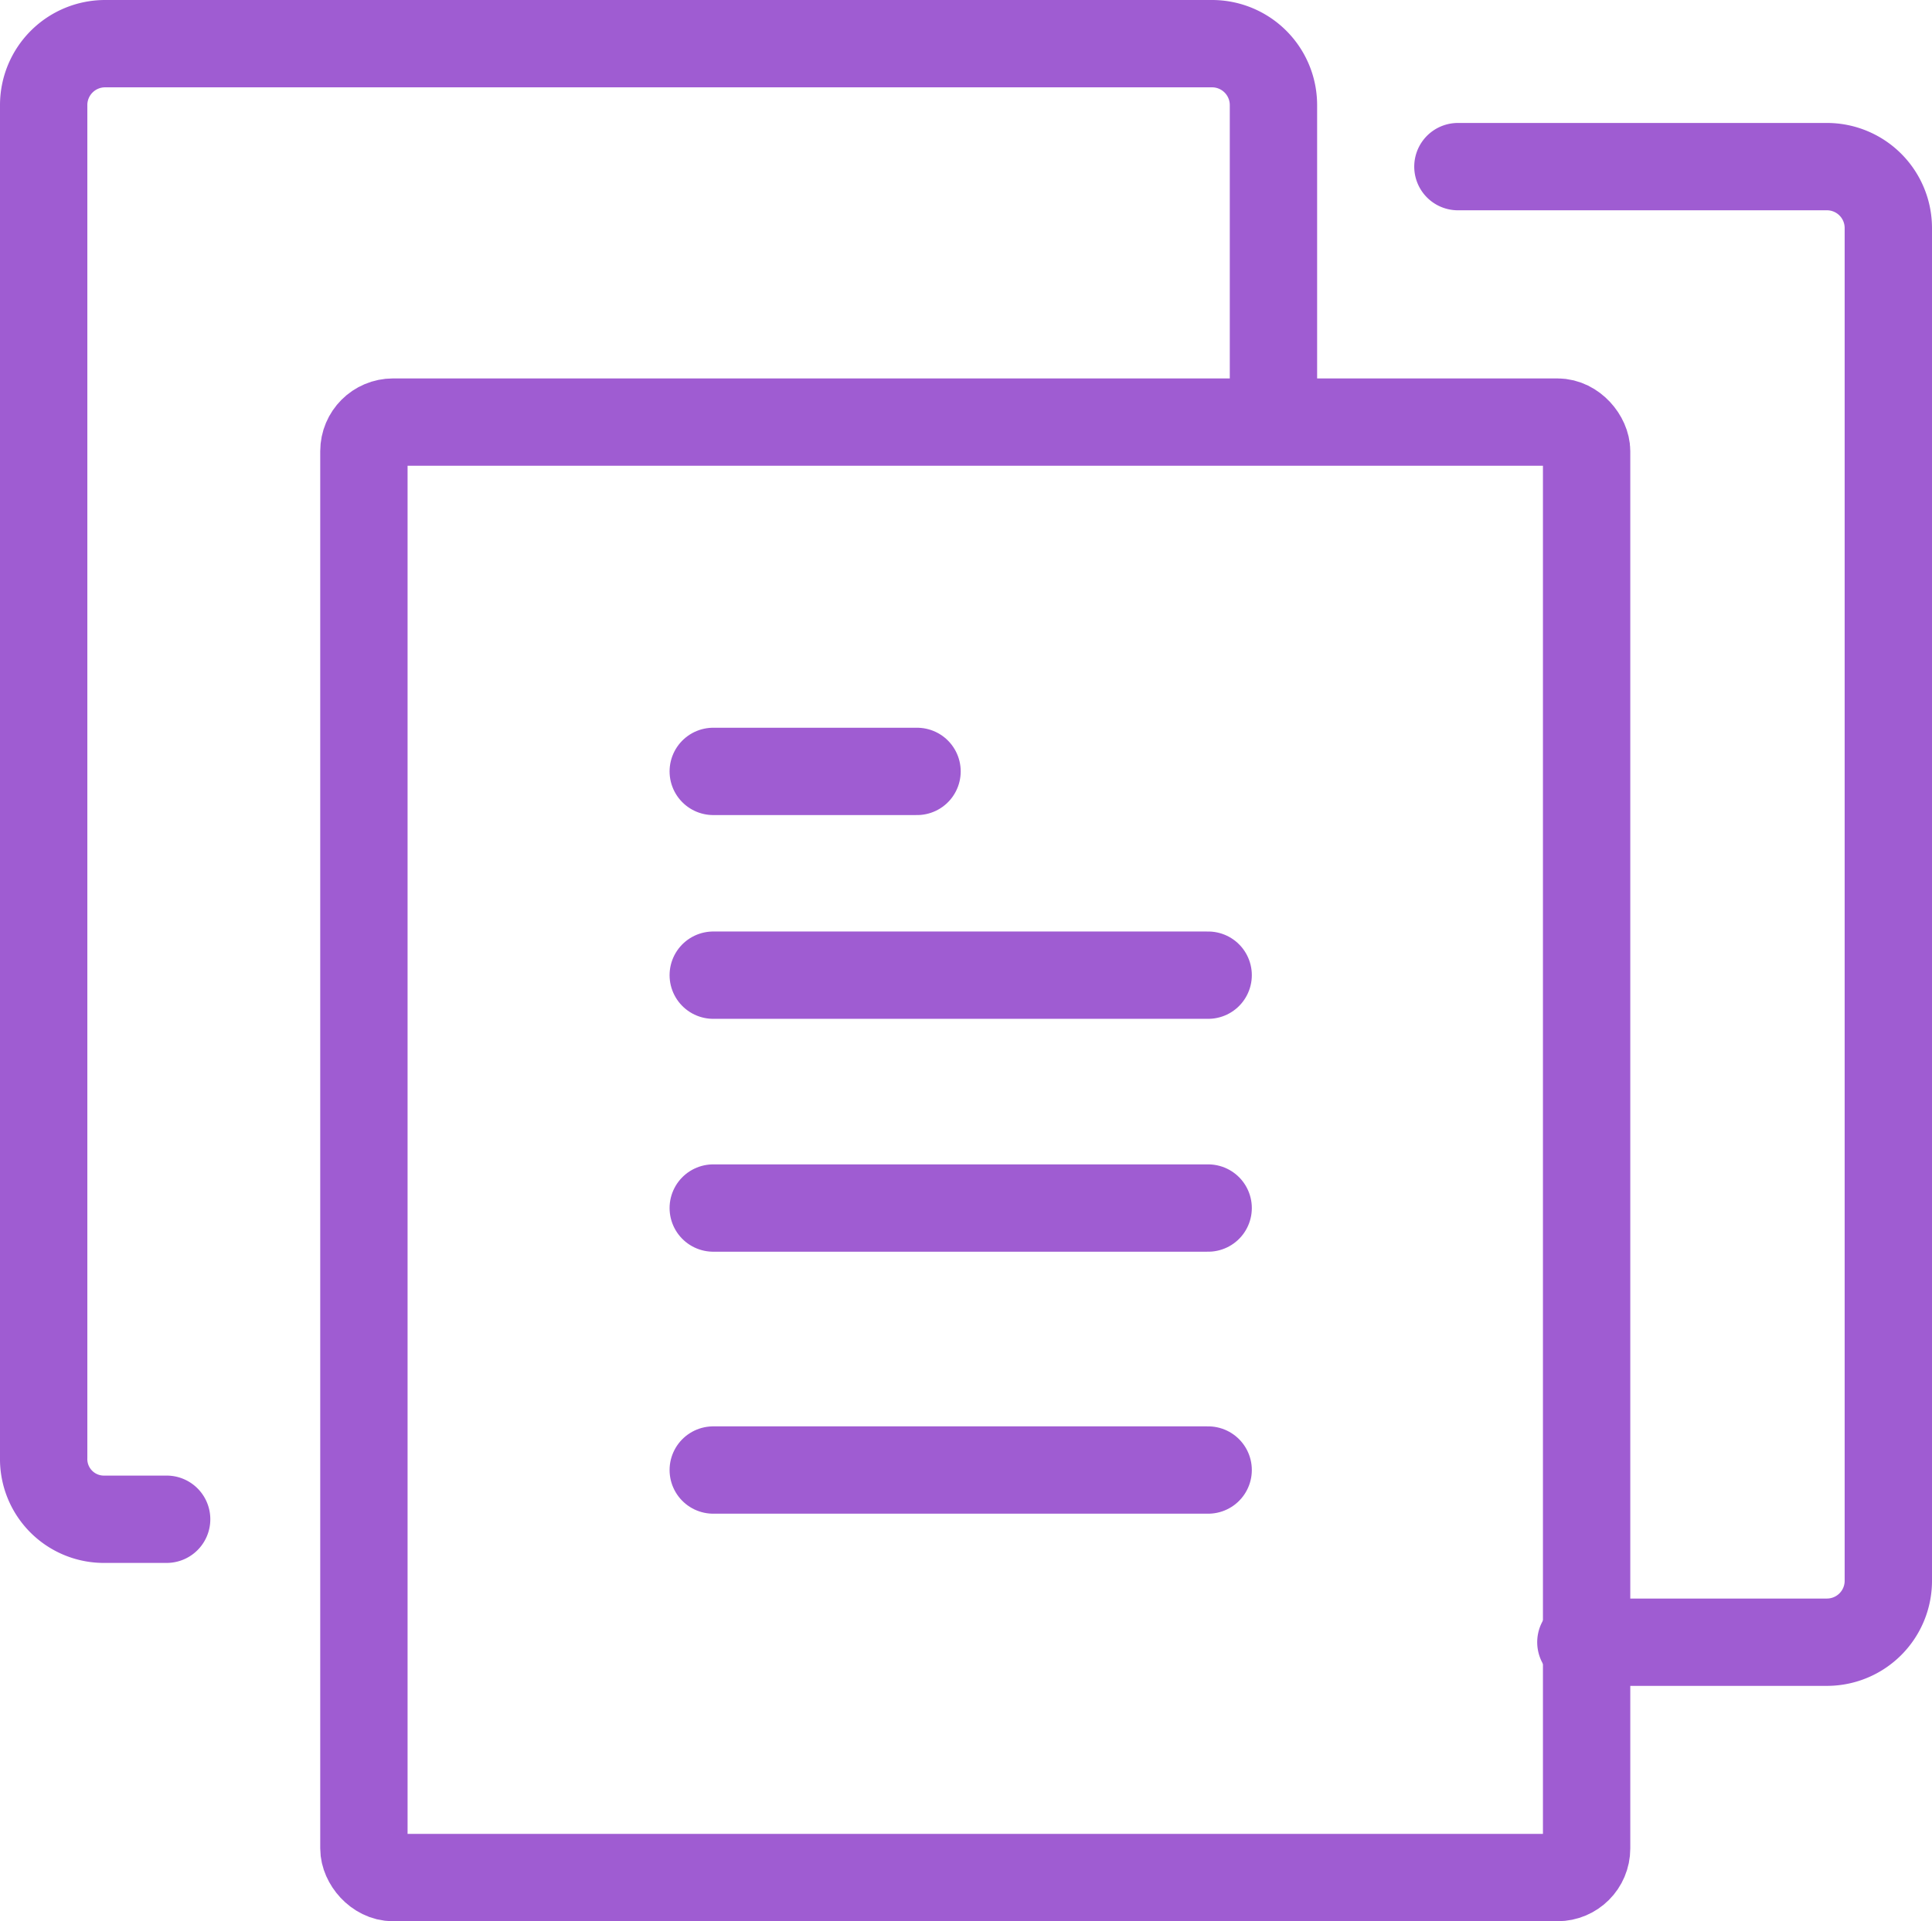
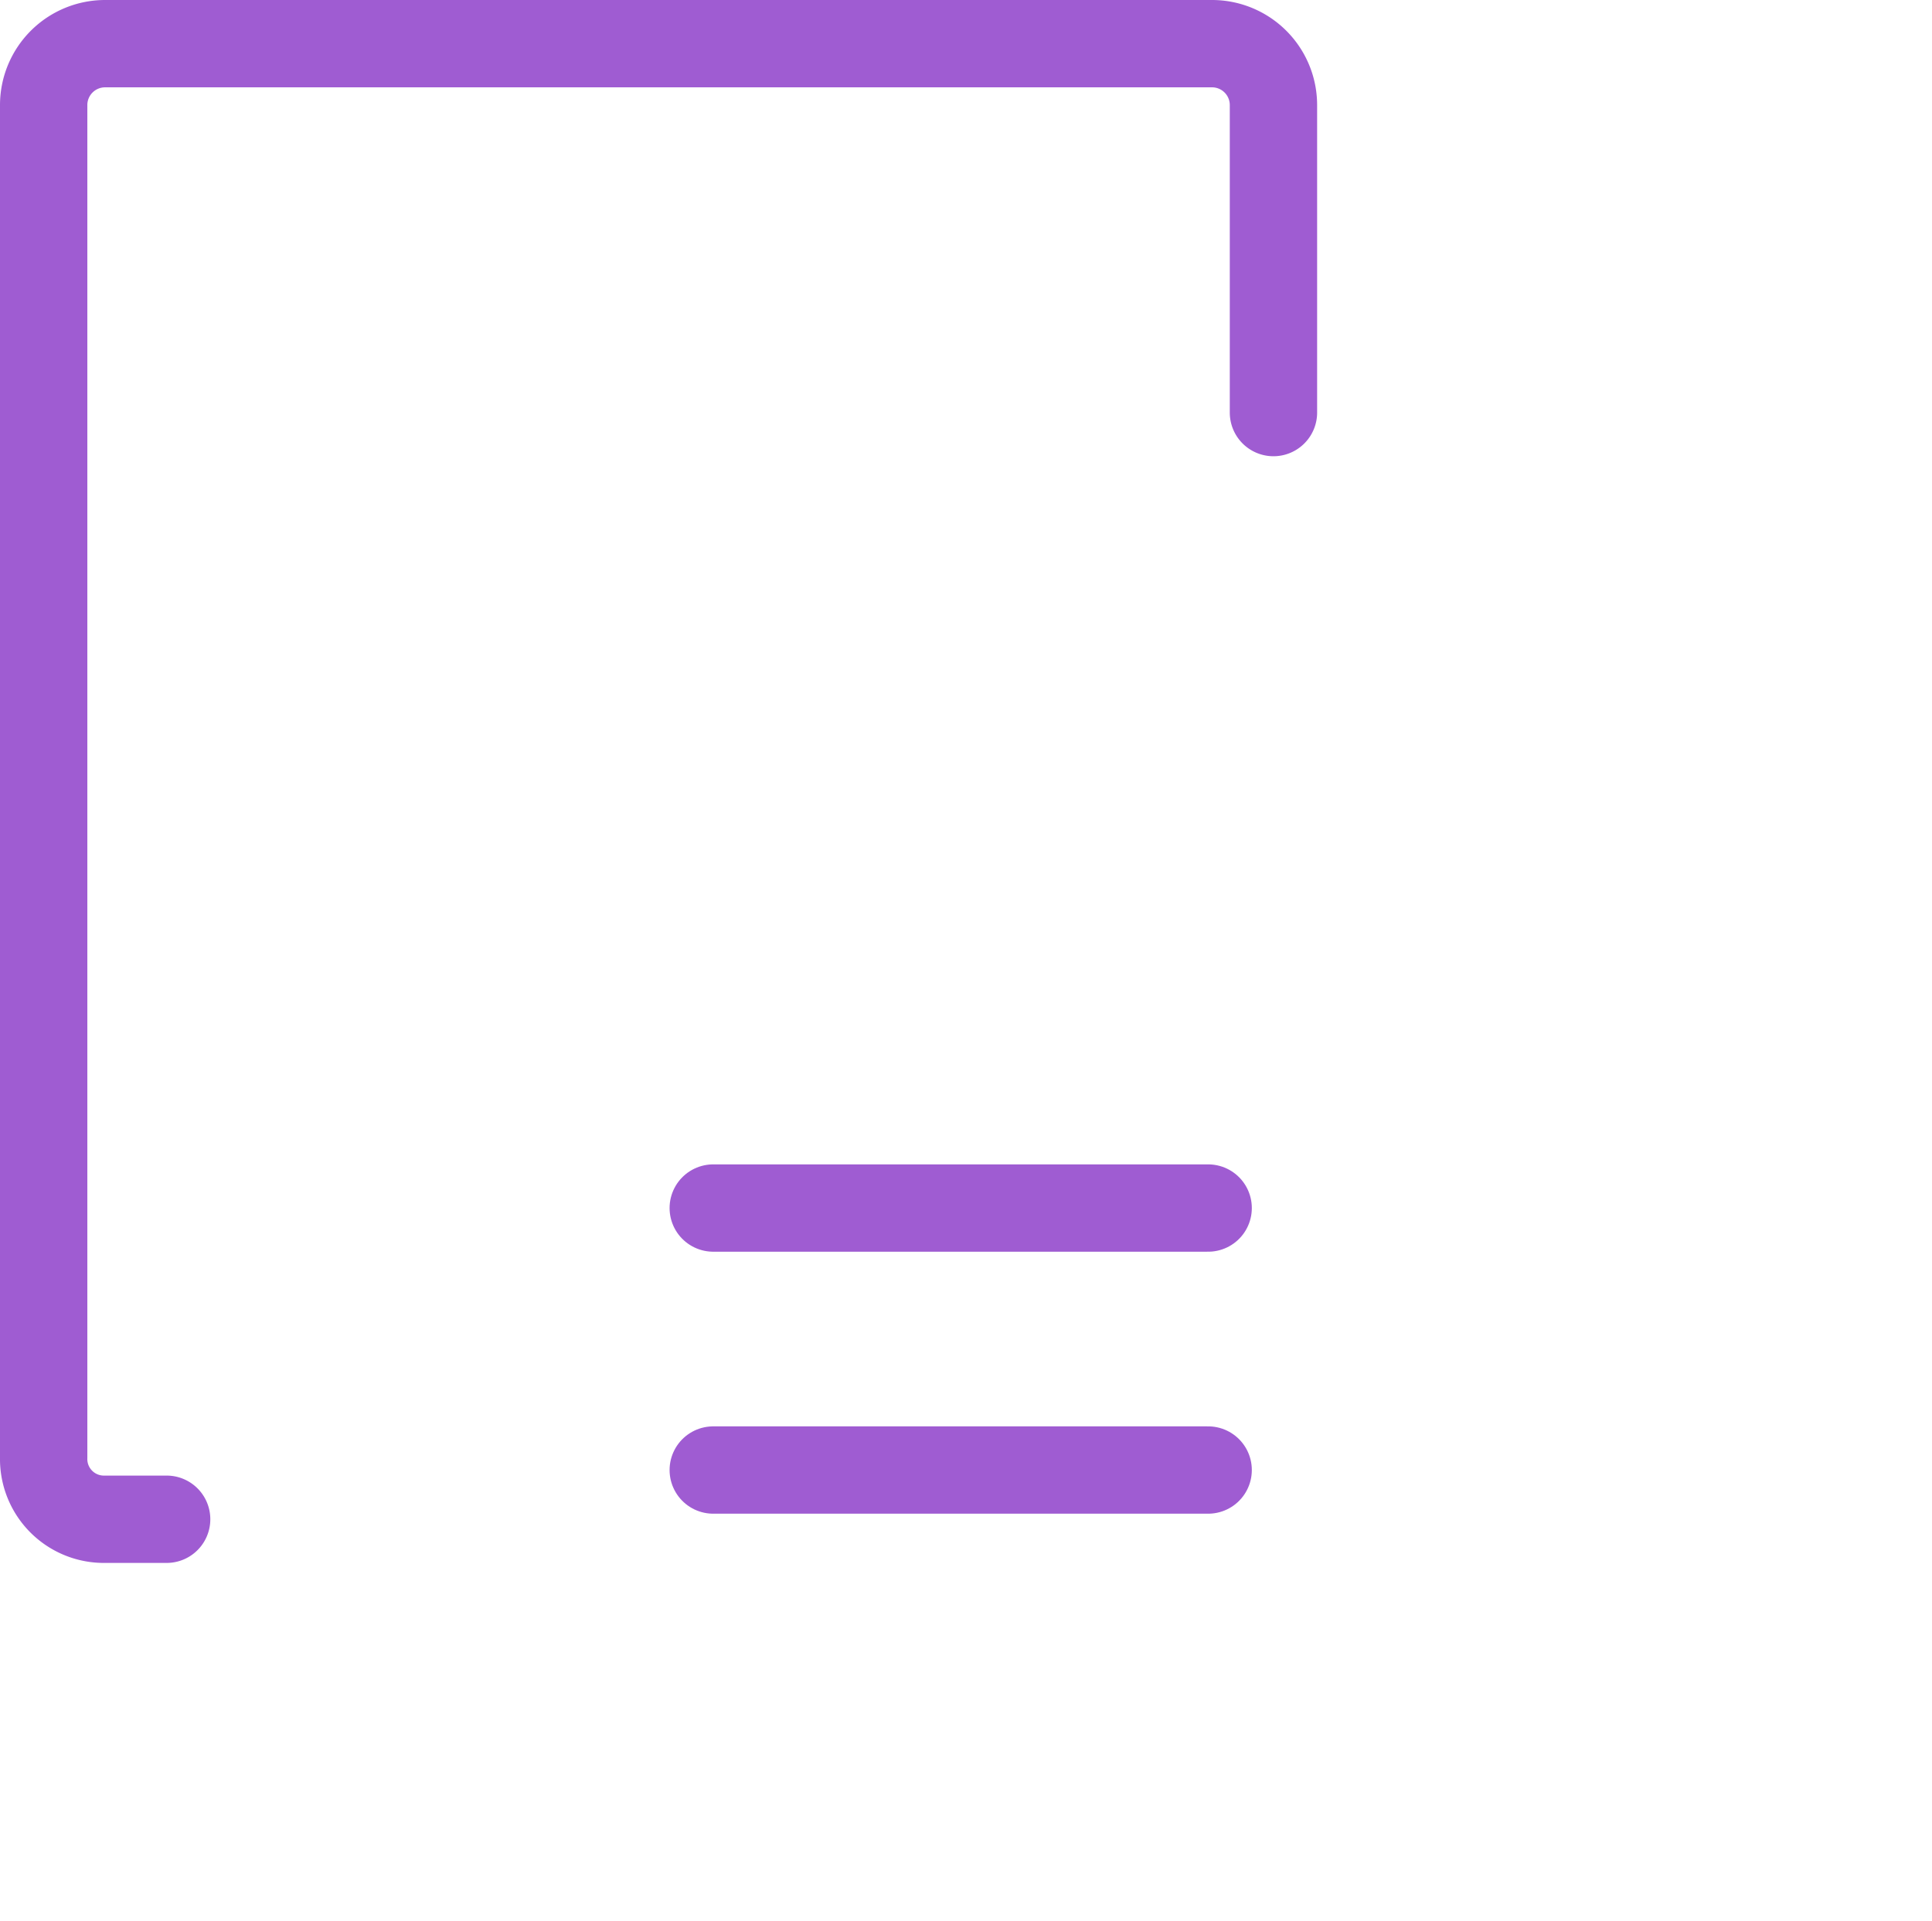
<svg xmlns="http://www.w3.org/2000/svg" width="66.364" height="66" viewBox="0 0 66.364 66">
  <g id="Groupe_445" data-name="Groupe 445" transform="translate(-127.5 0.5)">
-     <rect id="Rectangle_12" data-name="Rectangle 12" width="42" height="50" rx="1" transform="translate(140 14)" fill="none" stroke="#9f5cd2" stroke-linecap="round" stroke-linejoin="round" stroke-width="3" />
-     <line id="Ligne_9" data-name="Ligne 9" x2="7" transform="translate(152 26)" fill="none" stroke="#9f5cd2" stroke-linecap="round" stroke-linejoin="round" stroke-width="3" />
-     <line id="Ligne_10" data-name="Ligne 10" x2="17" transform="translate(152 33)" fill="none" stroke="#9f5cd2" stroke-linecap="round" stroke-linejoin="round" stroke-width="3" />
    <line id="Ligne_11" data-name="Ligne 11" x2="17" transform="translate(152 41)" fill="none" stroke="#9f5cd2" stroke-linecap="round" stroke-linejoin="round" stroke-width="3" />
    <line id="Ligne_12" data-name="Ligne 12" x2="17" transform="translate(152 50)" fill="none" stroke="#9f5cd2" stroke-linecap="round" stroke-linejoin="round" stroke-width="3" />
    <path id="Tracé_432" data-name="Tracé 432" d="M171.243,13.673V3.112A2.11,2.11,0,0,0,169.131,1H131.112A2.11,2.11,0,0,0,129,3.112V49.579a2.069,2.069,0,0,0,2.112,2.112h2.112" transform="translate(0 0)" fill="none" stroke="#9f5cd2" stroke-linecap="round" stroke-linejoin="round" stroke-width="3" />
-     <path id="Tracé_433" data-name="Tracé 433" d="M156.224,53.691h8.449a2.11,2.11,0,0,0,2.112-2.112V5.112A2.11,2.11,0,0,0,164.673,3H152" transform="translate(25.579 2.224)" fill="none" stroke="#9f5cd2" stroke-linecap="round" stroke-linejoin="round" stroke-width="3" />
  </g>
</svg>